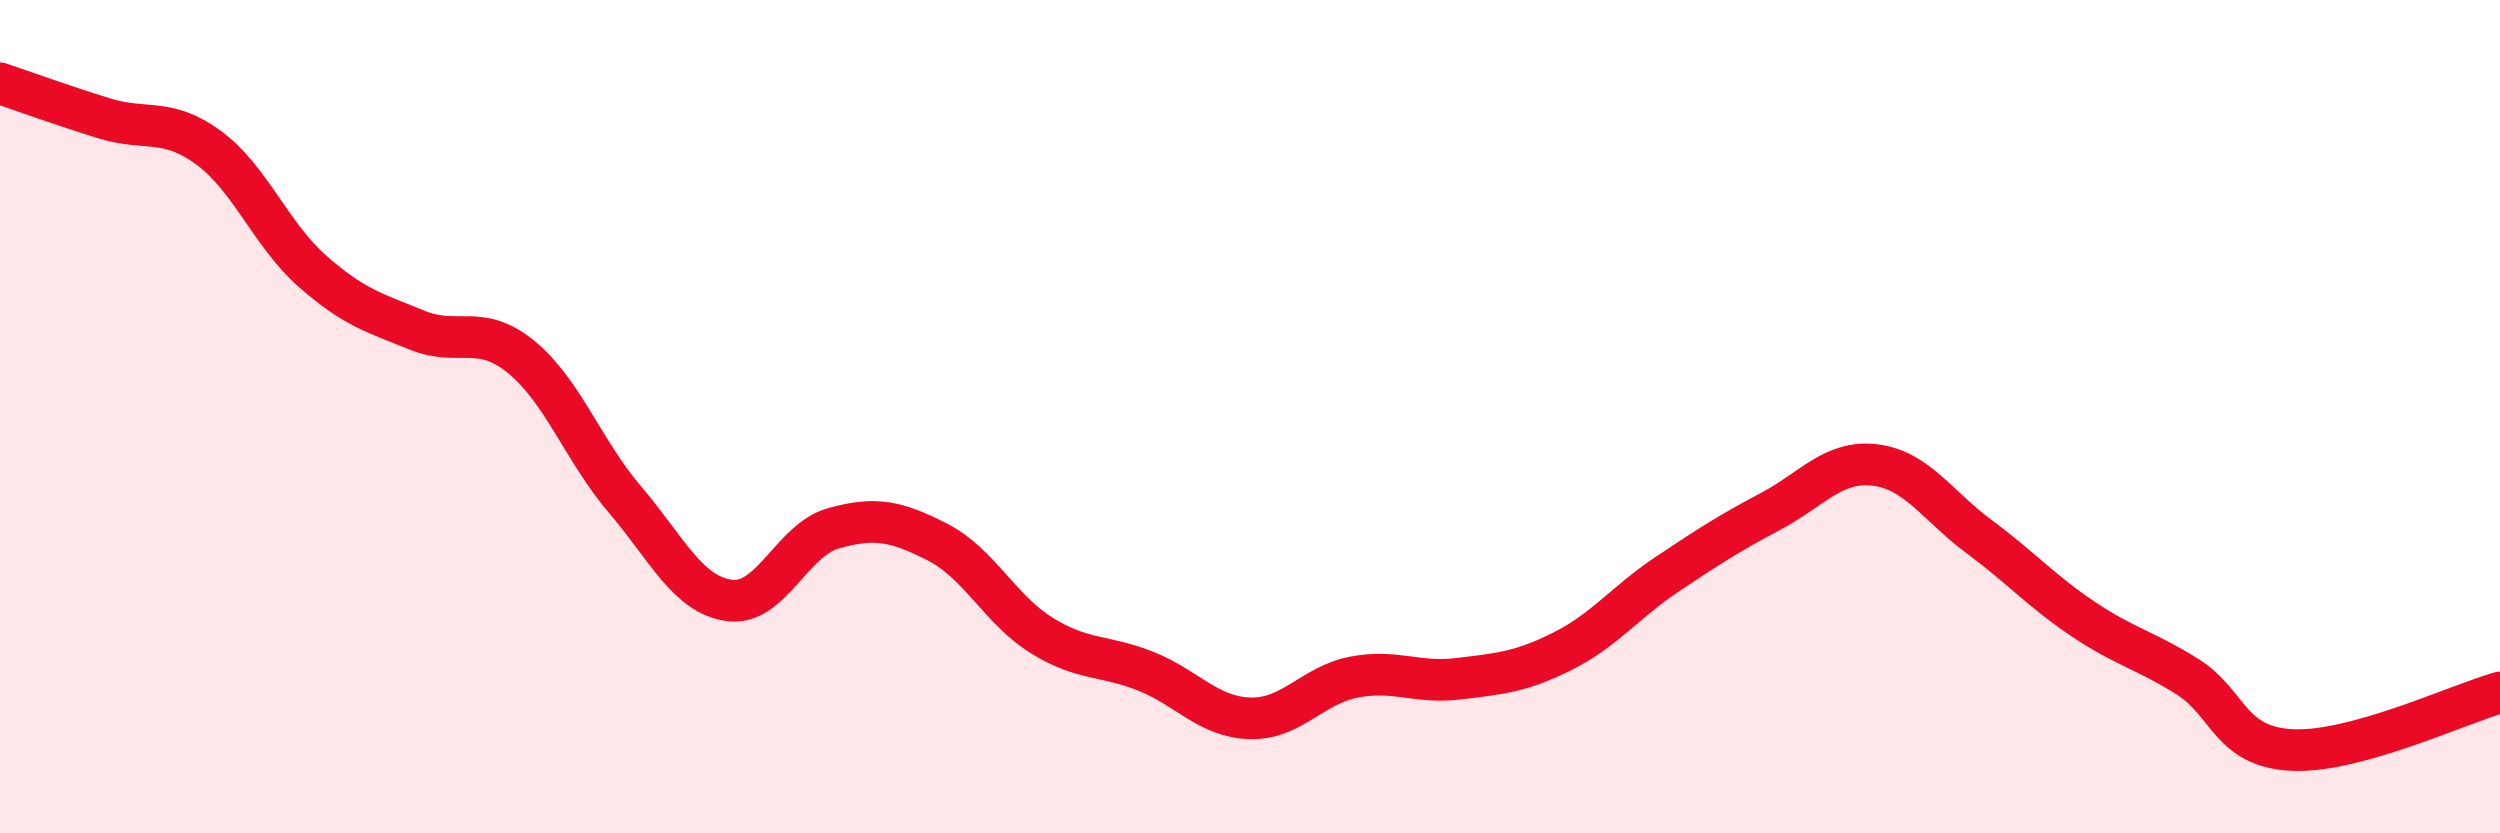
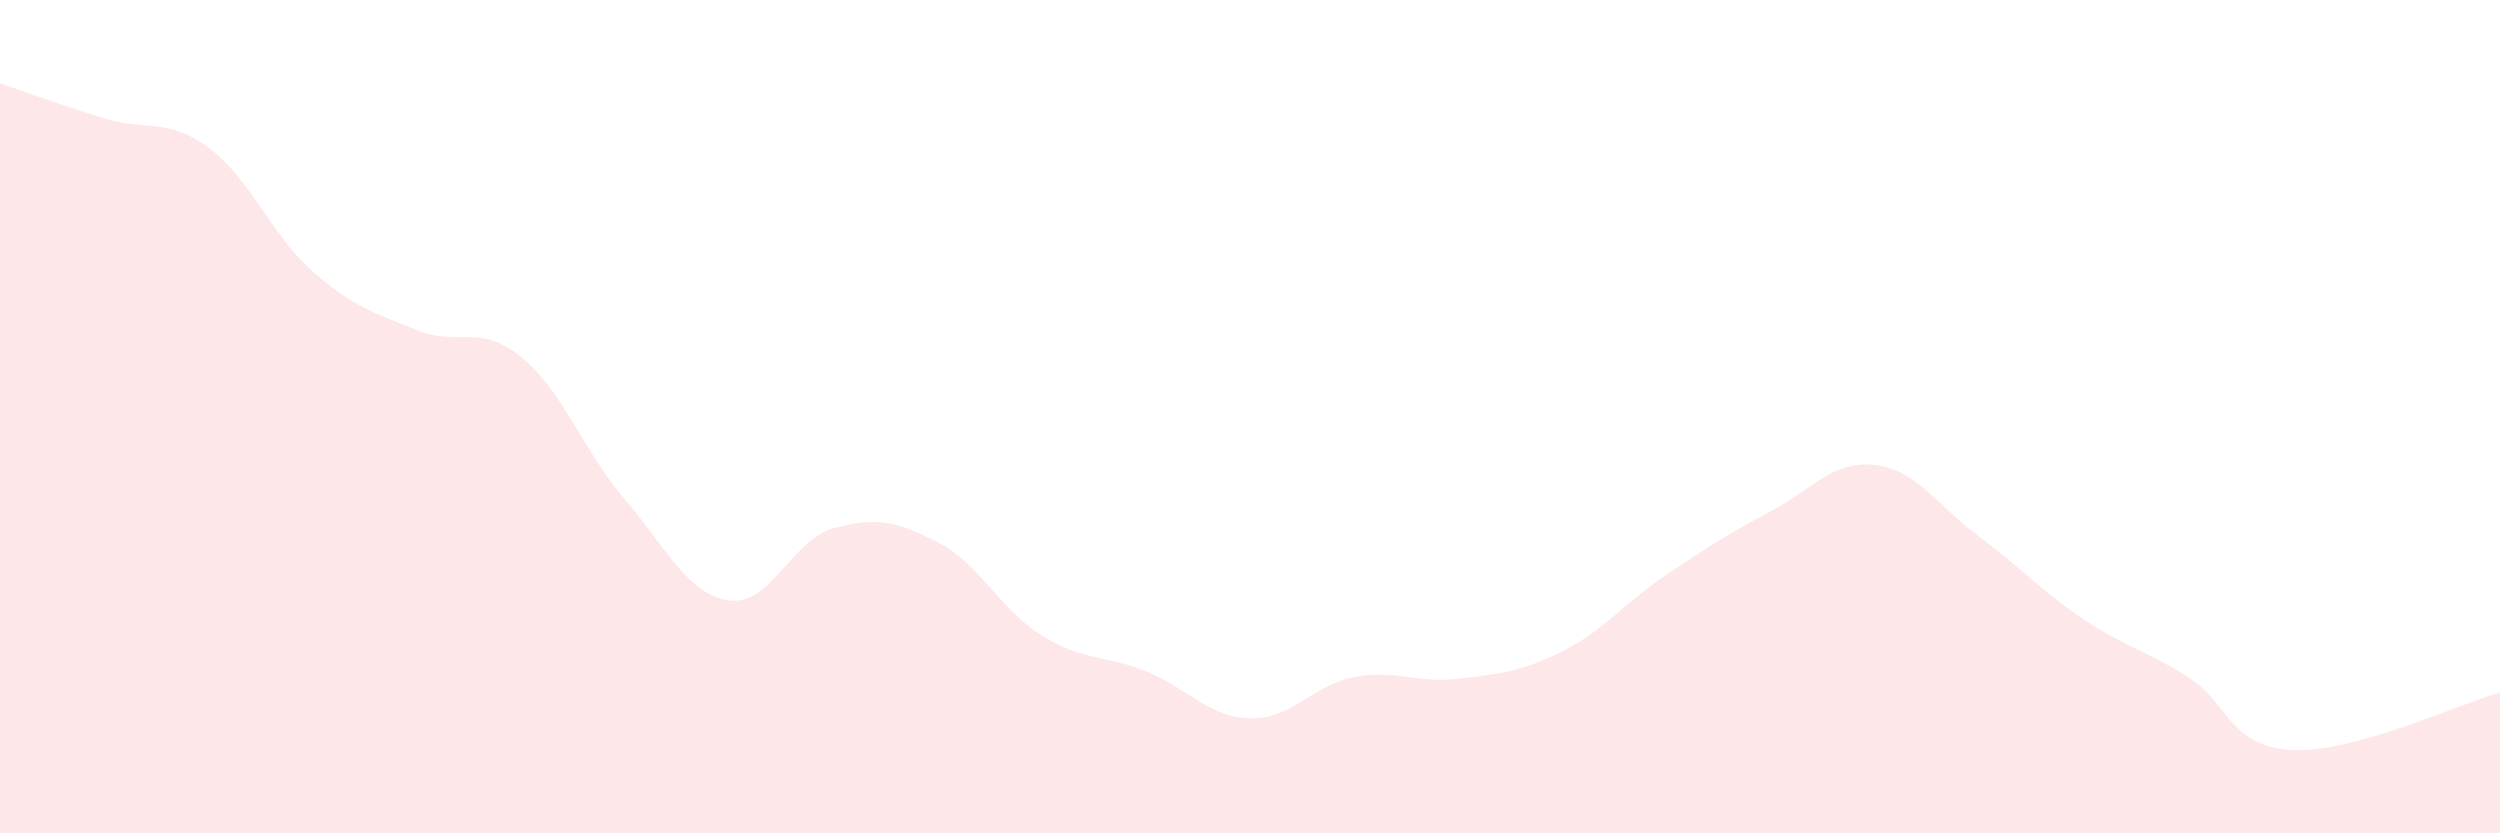
<svg xmlns="http://www.w3.org/2000/svg" width="60" height="20" viewBox="0 0 60 20">
  <path d="M 0,2 C 0.5,2.17 1.5,2.53 2.5,2.84 C 3.5,3.15 4,2.81 5,3.54 C 6,4.27 6.5,5.63 7.5,6.51 C 8.5,7.39 9,7.51 10,7.92 C 11,8.33 11.5,7.75 12.5,8.56 C 13.5,9.37 14,10.82 15,11.99 C 16,13.16 16.5,14.27 17.5,14.41 C 18.5,14.55 19,12.96 20,12.68 C 21,12.4 21.5,12.5 22.5,13.01 C 23.5,13.52 24,14.63 25,15.25 C 26,15.87 26.5,15.71 27.5,16.11 C 28.5,16.51 29,17.21 30,17.24 C 31,17.27 31.5,16.44 32.5,16.25 C 33.5,16.06 34,16.41 35,16.29 C 36,16.17 36.5,16.13 37.5,15.63 C 38.5,15.13 39,14.46 40,13.79 C 41,13.12 41.5,12.8 42.5,12.27 C 43.5,11.74 44,11.04 45,11.16 C 46,11.28 46.5,12.14 47.5,12.88 C 48.5,13.62 49,14.19 50,14.86 C 51,15.53 51.5,15.61 52.5,16.24 C 53.5,16.87 53.5,17.92 55,18 C 56.5,18.08 59,16.9 60,16.62L60 20L0 20Z" fill="#EB0A25" opacity="0.1" stroke-linecap="round" stroke-linejoin="round" />
-   <path d="M 0,2 C 0.5,2.17 1.5,2.53 2.5,2.84 C 3.5,3.15 4,2.81 5,3.54 C 6,4.27 6.5,5.63 7.5,6.51 C 8.5,7.39 9,7.51 10,7.92 C 11,8.33 11.5,7.75 12.5,8.56 C 13.5,9.37 14,10.82 15,11.99 C 16,13.16 16.5,14.27 17.5,14.41 C 18.5,14.55 19,12.96 20,12.68 C 21,12.4 21.5,12.5 22.5,13.01 C 23.5,13.52 24,14.63 25,15.25 C 26,15.87 26.5,15.71 27.5,16.11 C 28.5,16.51 29,17.21 30,17.24 C 31,17.27 31.5,16.44 32.5,16.25 C 33.5,16.06 34,16.41 35,16.29 C 36,16.17 36.5,16.13 37.5,15.63 C 38.5,15.13 39,14.46 40,13.79 C 41,13.12 41.5,12.8 42.5,12.27 C 43.5,11.74 44,11.04 45,11.16 C 46,11.28 46.5,12.14 47.5,12.88 C 48.5,13.62 49,14.19 50,14.86 C 51,15.53 51.5,15.61 52.5,16.24 C 53.5,16.87 53.5,17.92 55,18 C 56.5,18.08 59,16.9 60,16.62" stroke="#EB0A25" stroke-width="1" fill="none" stroke-linecap="round" stroke-linejoin="round" />
</svg>